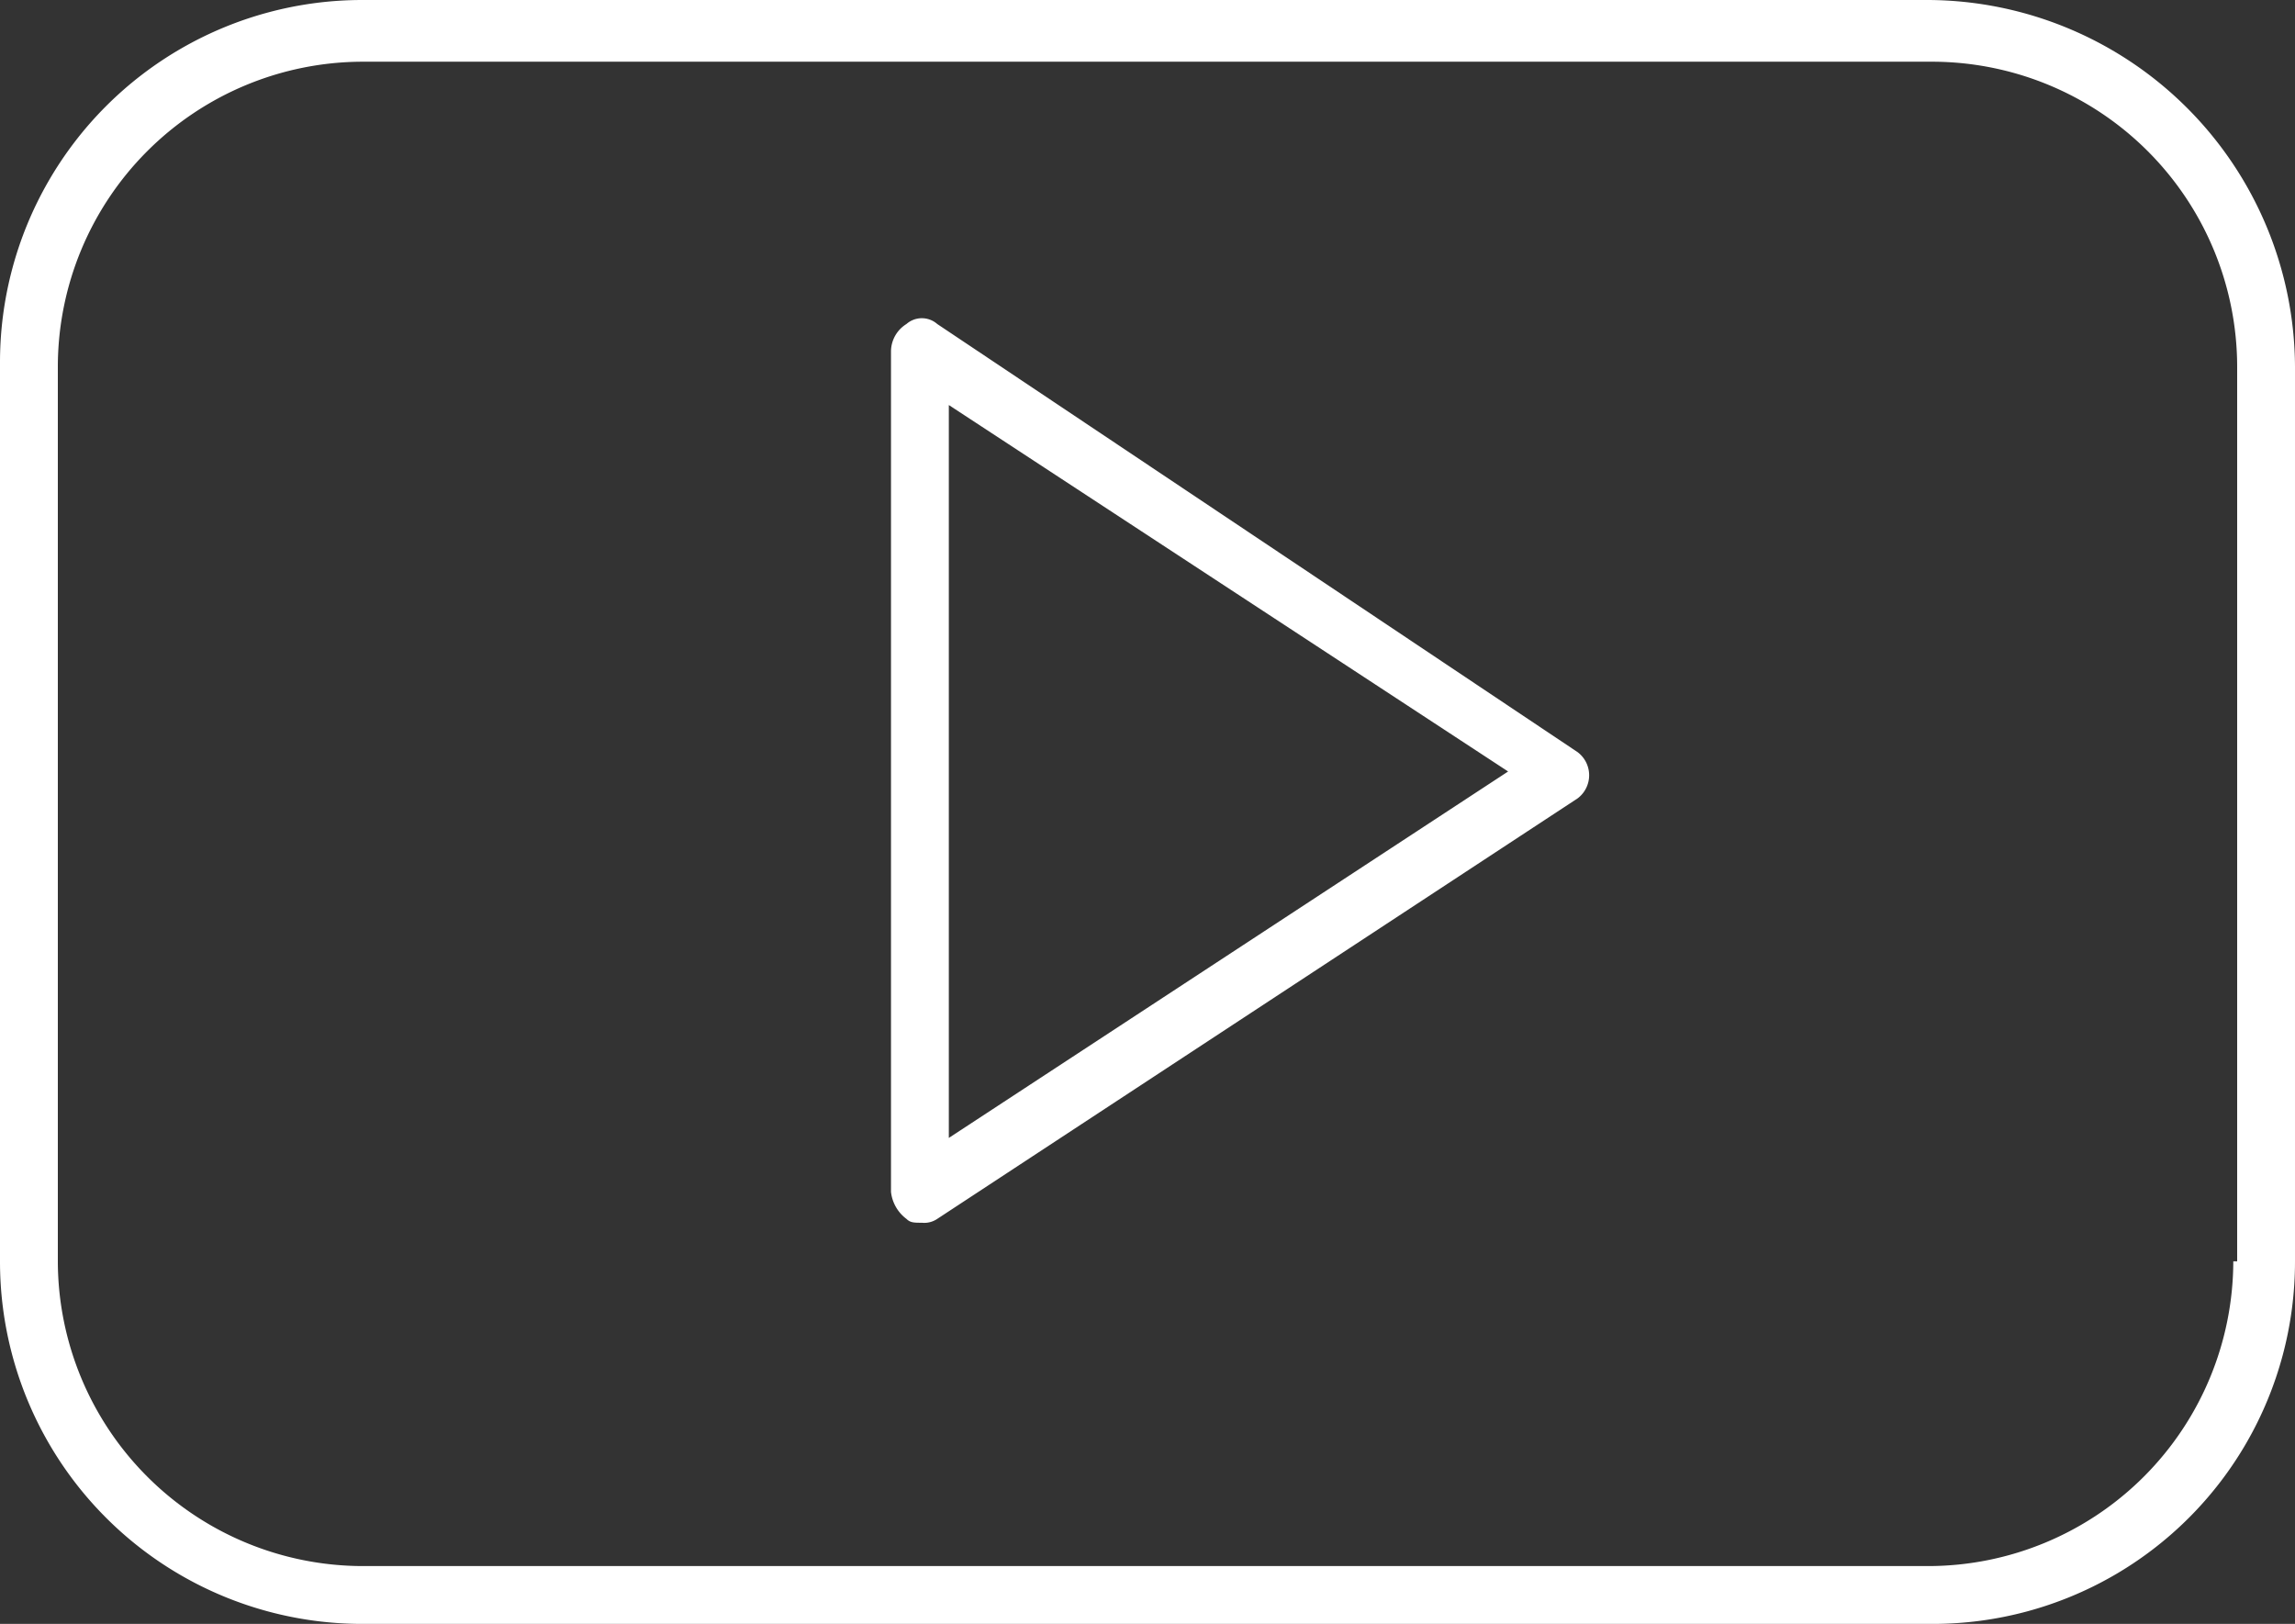
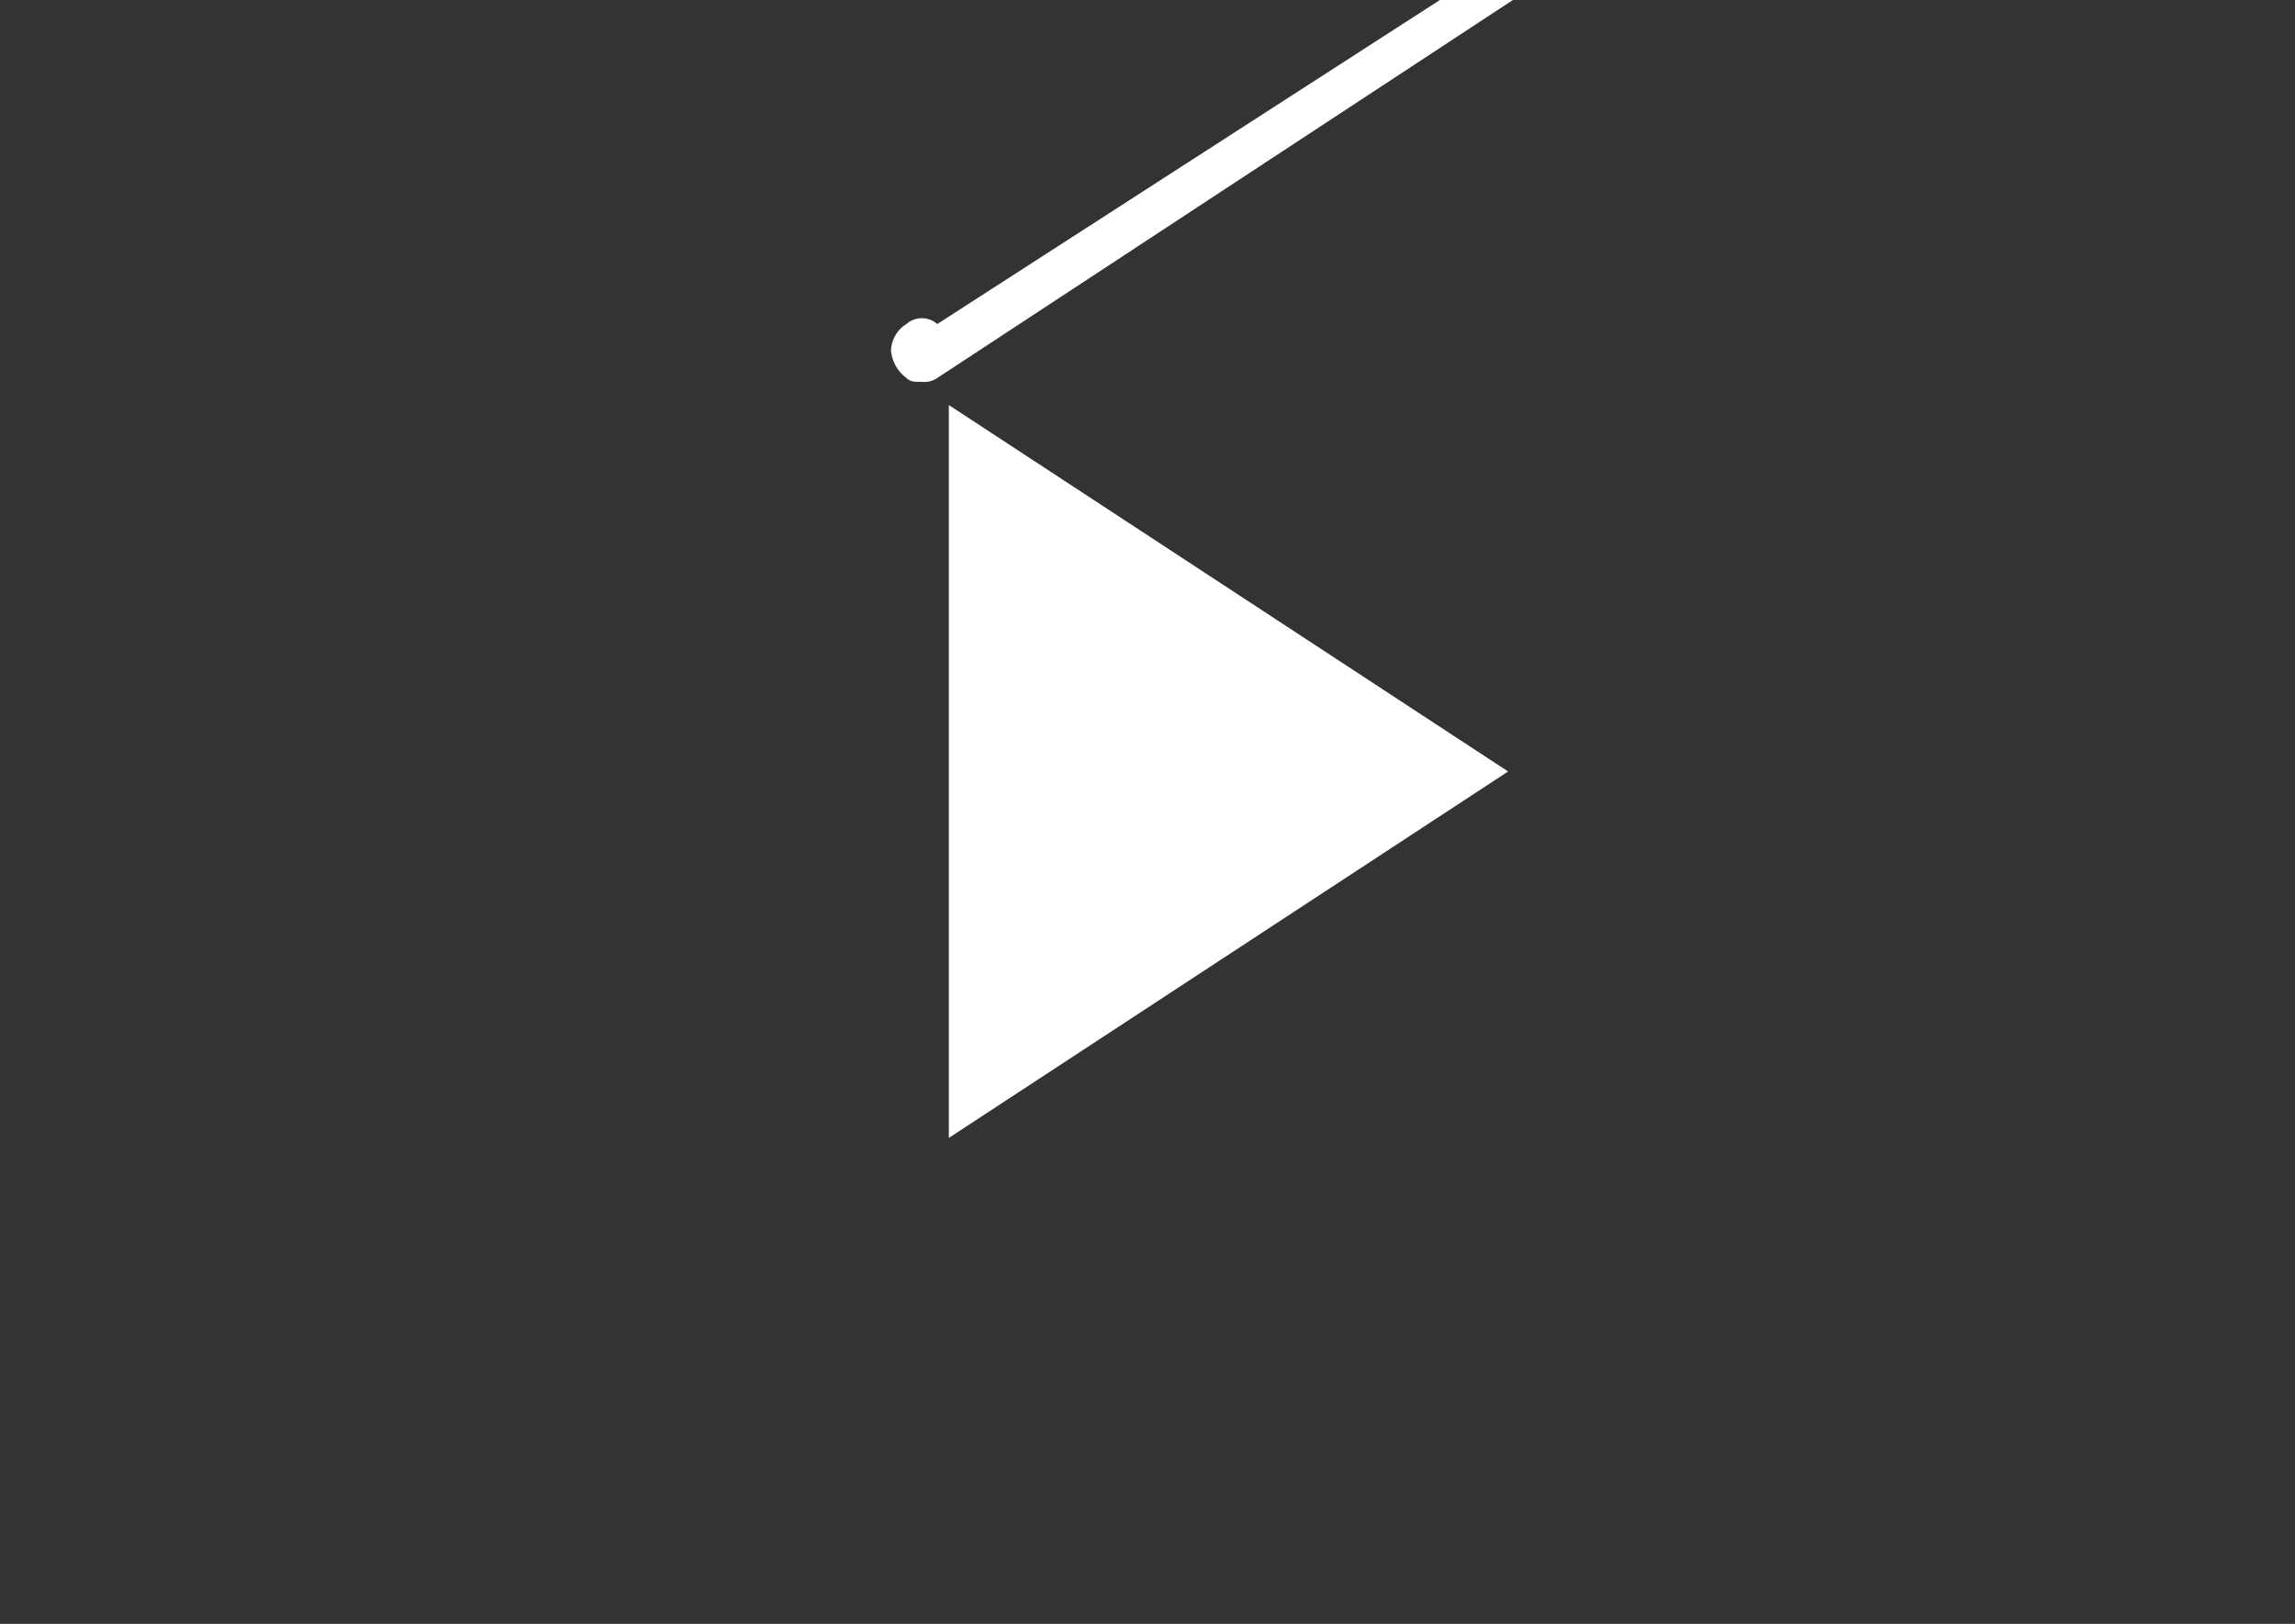
<svg xmlns="http://www.w3.org/2000/svg" id="youtube" width="36.746" height="26" viewBox="0 0 36.746 26">
  <rect x="0" y="0" width="36.746" height="26" fill="#333333" stroke="none" />
-   <path id="Path_17" data-name="Path 17" d="M24.141,17.243a.374.374,0,0,0-.494,0,.52.52,0,0,0-.247.432V31.138a.625.625,0,0,0,.247.432c.062.062.124.062.247.062a.371.371,0,0,0,.247-.062l10.252-6.732a.463.463,0,0,0,0-.741Zm.185,13.031V18.54l8.955,5.867Z" transform="translate(-9.134 -12.055)" fill="#fff" />
-   <path id="Path_18" data-name="Path 18" d="M31.179,8.9H6.105A5.8,5.8,0,0,0,.3,14.705v14.39A5.8,5.8,0,0,0,6.105,34.9H31.241a5.8,5.8,0,0,0,5.805-5.805V14.767A5.9,5.9,0,0,0,31.179,8.9Zm4.879,20.195a4.889,4.889,0,0,1-4.879,4.879H6.105a4.889,4.889,0,0,1-4.879-4.879V14.767A4.889,4.889,0,0,1,6.105,9.888H31.241a4.889,4.889,0,0,1,4.879,4.879V29.095Z" transform="translate(-0.3 -8.9)" fill="#fff" />
+   <path id="Path_17" data-name="Path 17" d="M24.141,17.243a.374.374,0,0,0-.494,0,.52.52,0,0,0-.247.432a.625.625,0,0,0,.247.432c.062.062.124.062.247.062a.371.371,0,0,0,.247-.062l10.252-6.732a.463.463,0,0,0,0-.741Zm.185,13.031V18.54l8.955,5.867Z" transform="translate(-9.134 -12.055)" fill="#fff" />
</svg>